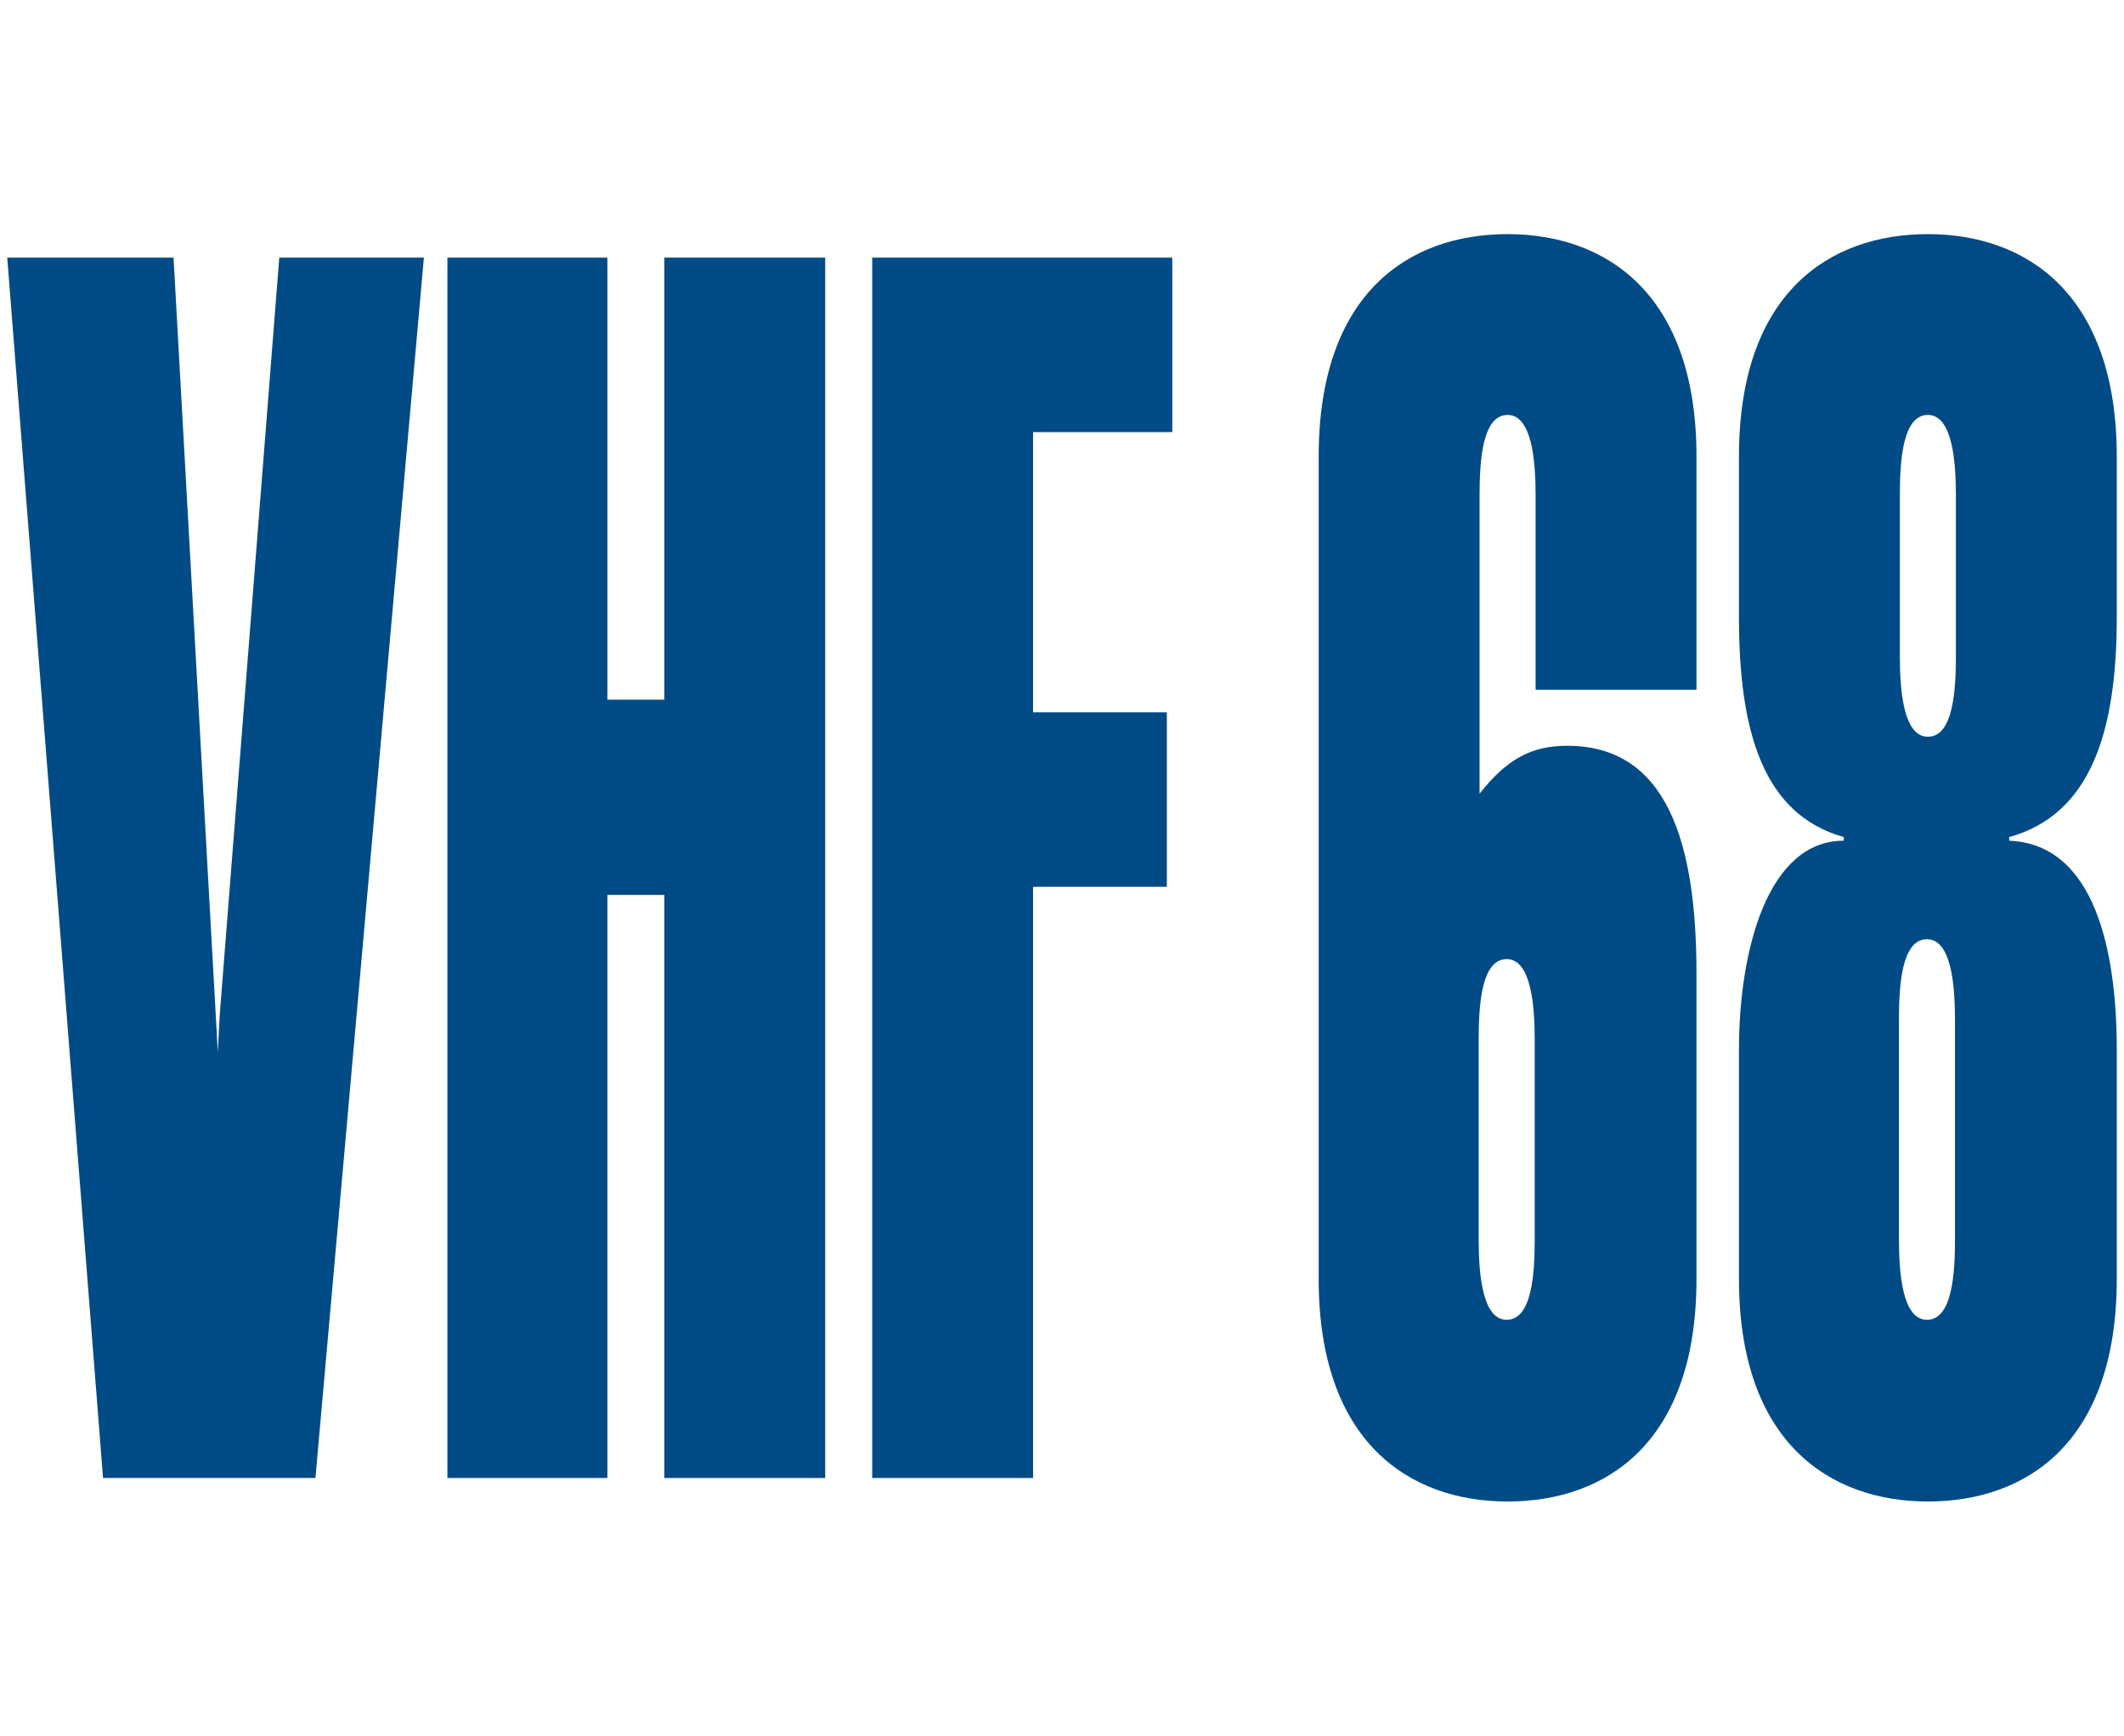
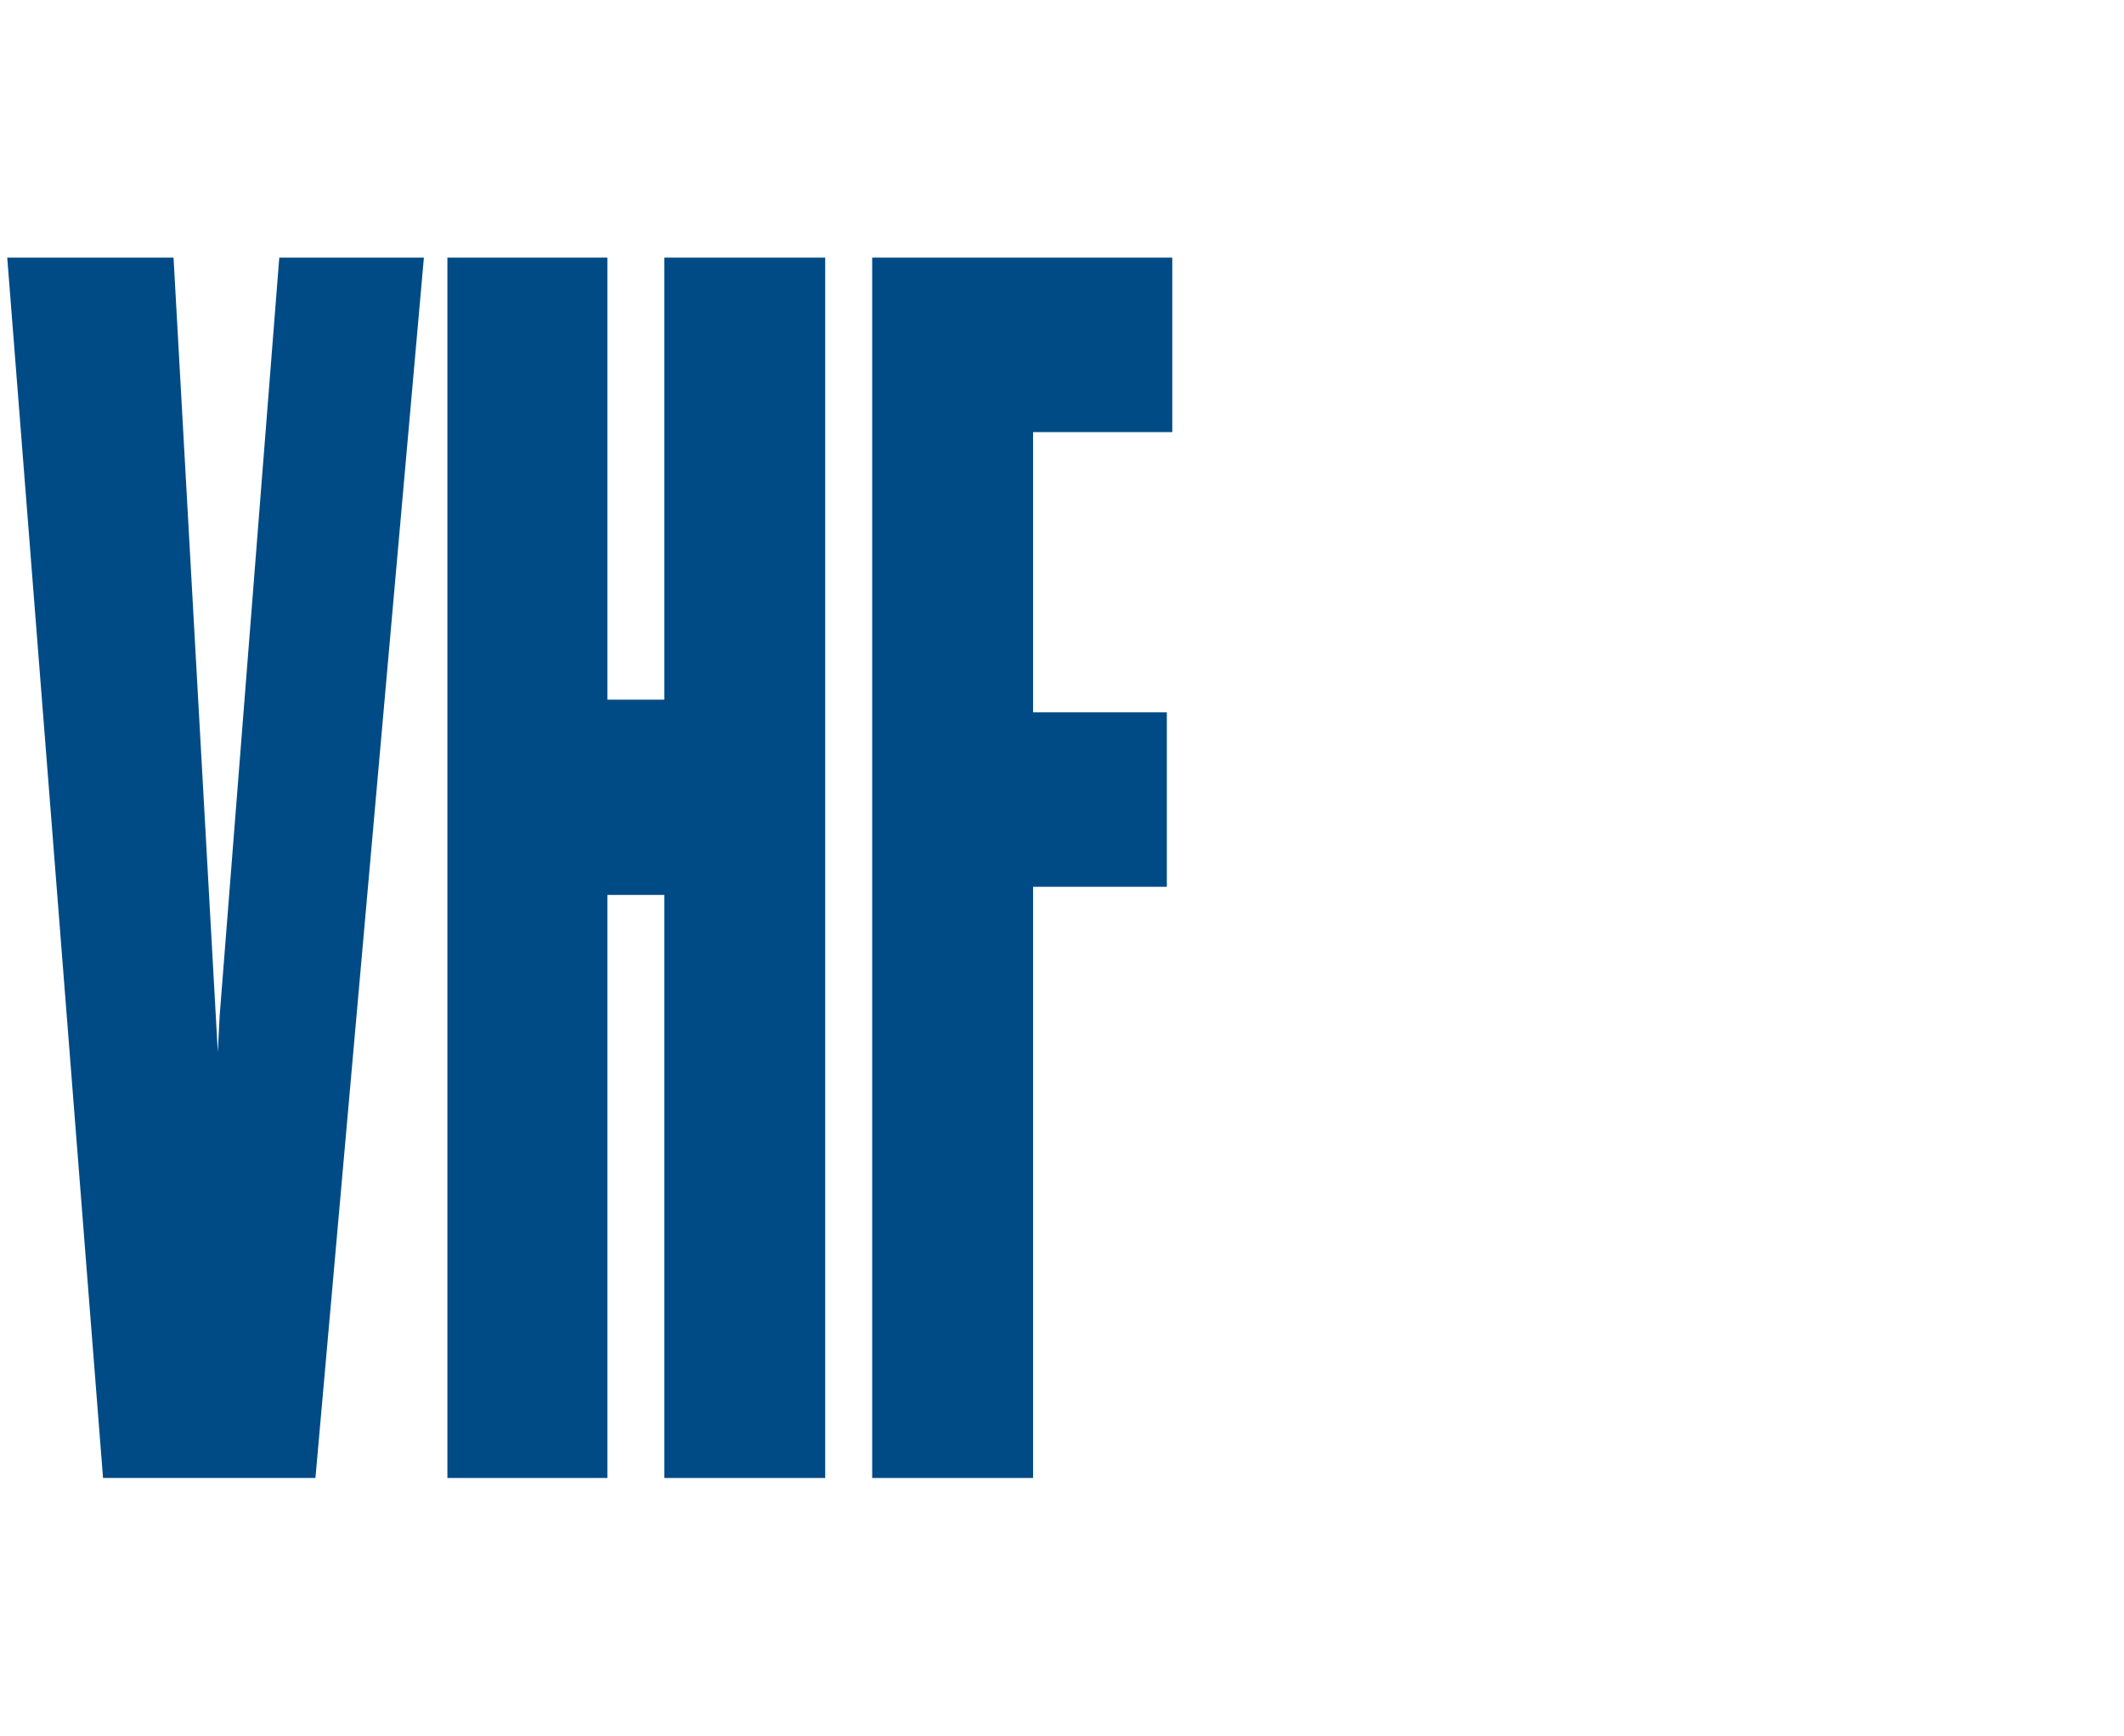
<svg xmlns="http://www.w3.org/2000/svg" version="1.1" baseProfile="tiny" x="0px" y="0px" width="235px" height="192px" viewBox="0 0 235 192" overflow="visible" xml:space="preserve">
  <g>
-     <path fill="#004B85" d="M169.9,76.3V54.8c0-3.8-0.4-8.9-3.1-8.9c-2.8,0-3.1,5.1-3.1,8.9v33c3-3.8,5.7-5.3,9.7-5.3   c11.1,0,14.3,10.8,14.3,25.2v33.8c0,18-9.9,24.6-20.9,24.6c-10.9,0-20.9-6.6-20.9-24.6v-91c0-18,9.9-24.6,20.9-24.6   c10.9,0,20.9,6.6,20.9,24.6v25.8H169.9z M163.6,137.1c0,3.8,0.4,8.9,3.1,8.9c2.8,0,3.1-5.1,3.1-8.9V115c0-3.8-0.4-8.9-3.1-8.9   c-2.8,0-3.1,5.1-3.1,8.9V137.1z" />
-     <path fill="#004B85" d="M192.4,50.5c0-18,9.9-24.6,20.9-24.6c10.9,0,20.9,6.6,20.9,24.6v17.8c0,12.7-2.9,21.8-11.9,24.3V93   c9.6,0.4,11.9,12.5,11.9,23.1v25.4c0,18-9.9,24.6-20.9,24.6c-10.9,0-20.9-6.6-20.9-24.6v-25.4c0-10.8,3.1-23.1,11.6-23.1v-0.4   c-8.9-2.5-11.6-11.6-11.6-24.3V50.5z M216.4,54.8c0-3.8-0.4-8.9-3.1-8.9c-2.8,0-3.1,5.1-3.1,8.9v17.8c0,3.8,0.4,8.9,3.1,8.9   c2.8,0,3.1-5.1,3.1-8.9V54.8z M210.1,137.1c0,3.8,0.4,8.9,3.1,8.9c2.8,0,3.1-5.1,3.1-8.9v-24.3c0-3.8-0.4-8.9-3.1-8.9   c-2.8,0-3.1,5.1-3.1,8.9V137.1z" />
    <polygon fill="#004B85" points="30.9,28.5 24.3,112.4 24.1,116.4 19.2,28.5 0.8,28.5 11.4,163.5 34.9,163.5 46.9,28.5  " />
    <polygon fill="#004B85" points="49.5,163.5 49.5,28.5 67.2,28.5 67.2,77.4 73.5,77.4 73.5,28.5 91.3,28.5 91.3,163.5 73.5,163.5    73.5,99 67.2,99 67.2,163.5  " />
    <polygon fill="#004B85" points="96.5,163.5 96.5,28.5 129.7,28.5 129.7,47.8 114.3,47.8 114.3,78.8 129.1,78.8 129.1,98.1    114.3,98.1 114.3,163.5  " />
  </g>
</svg>